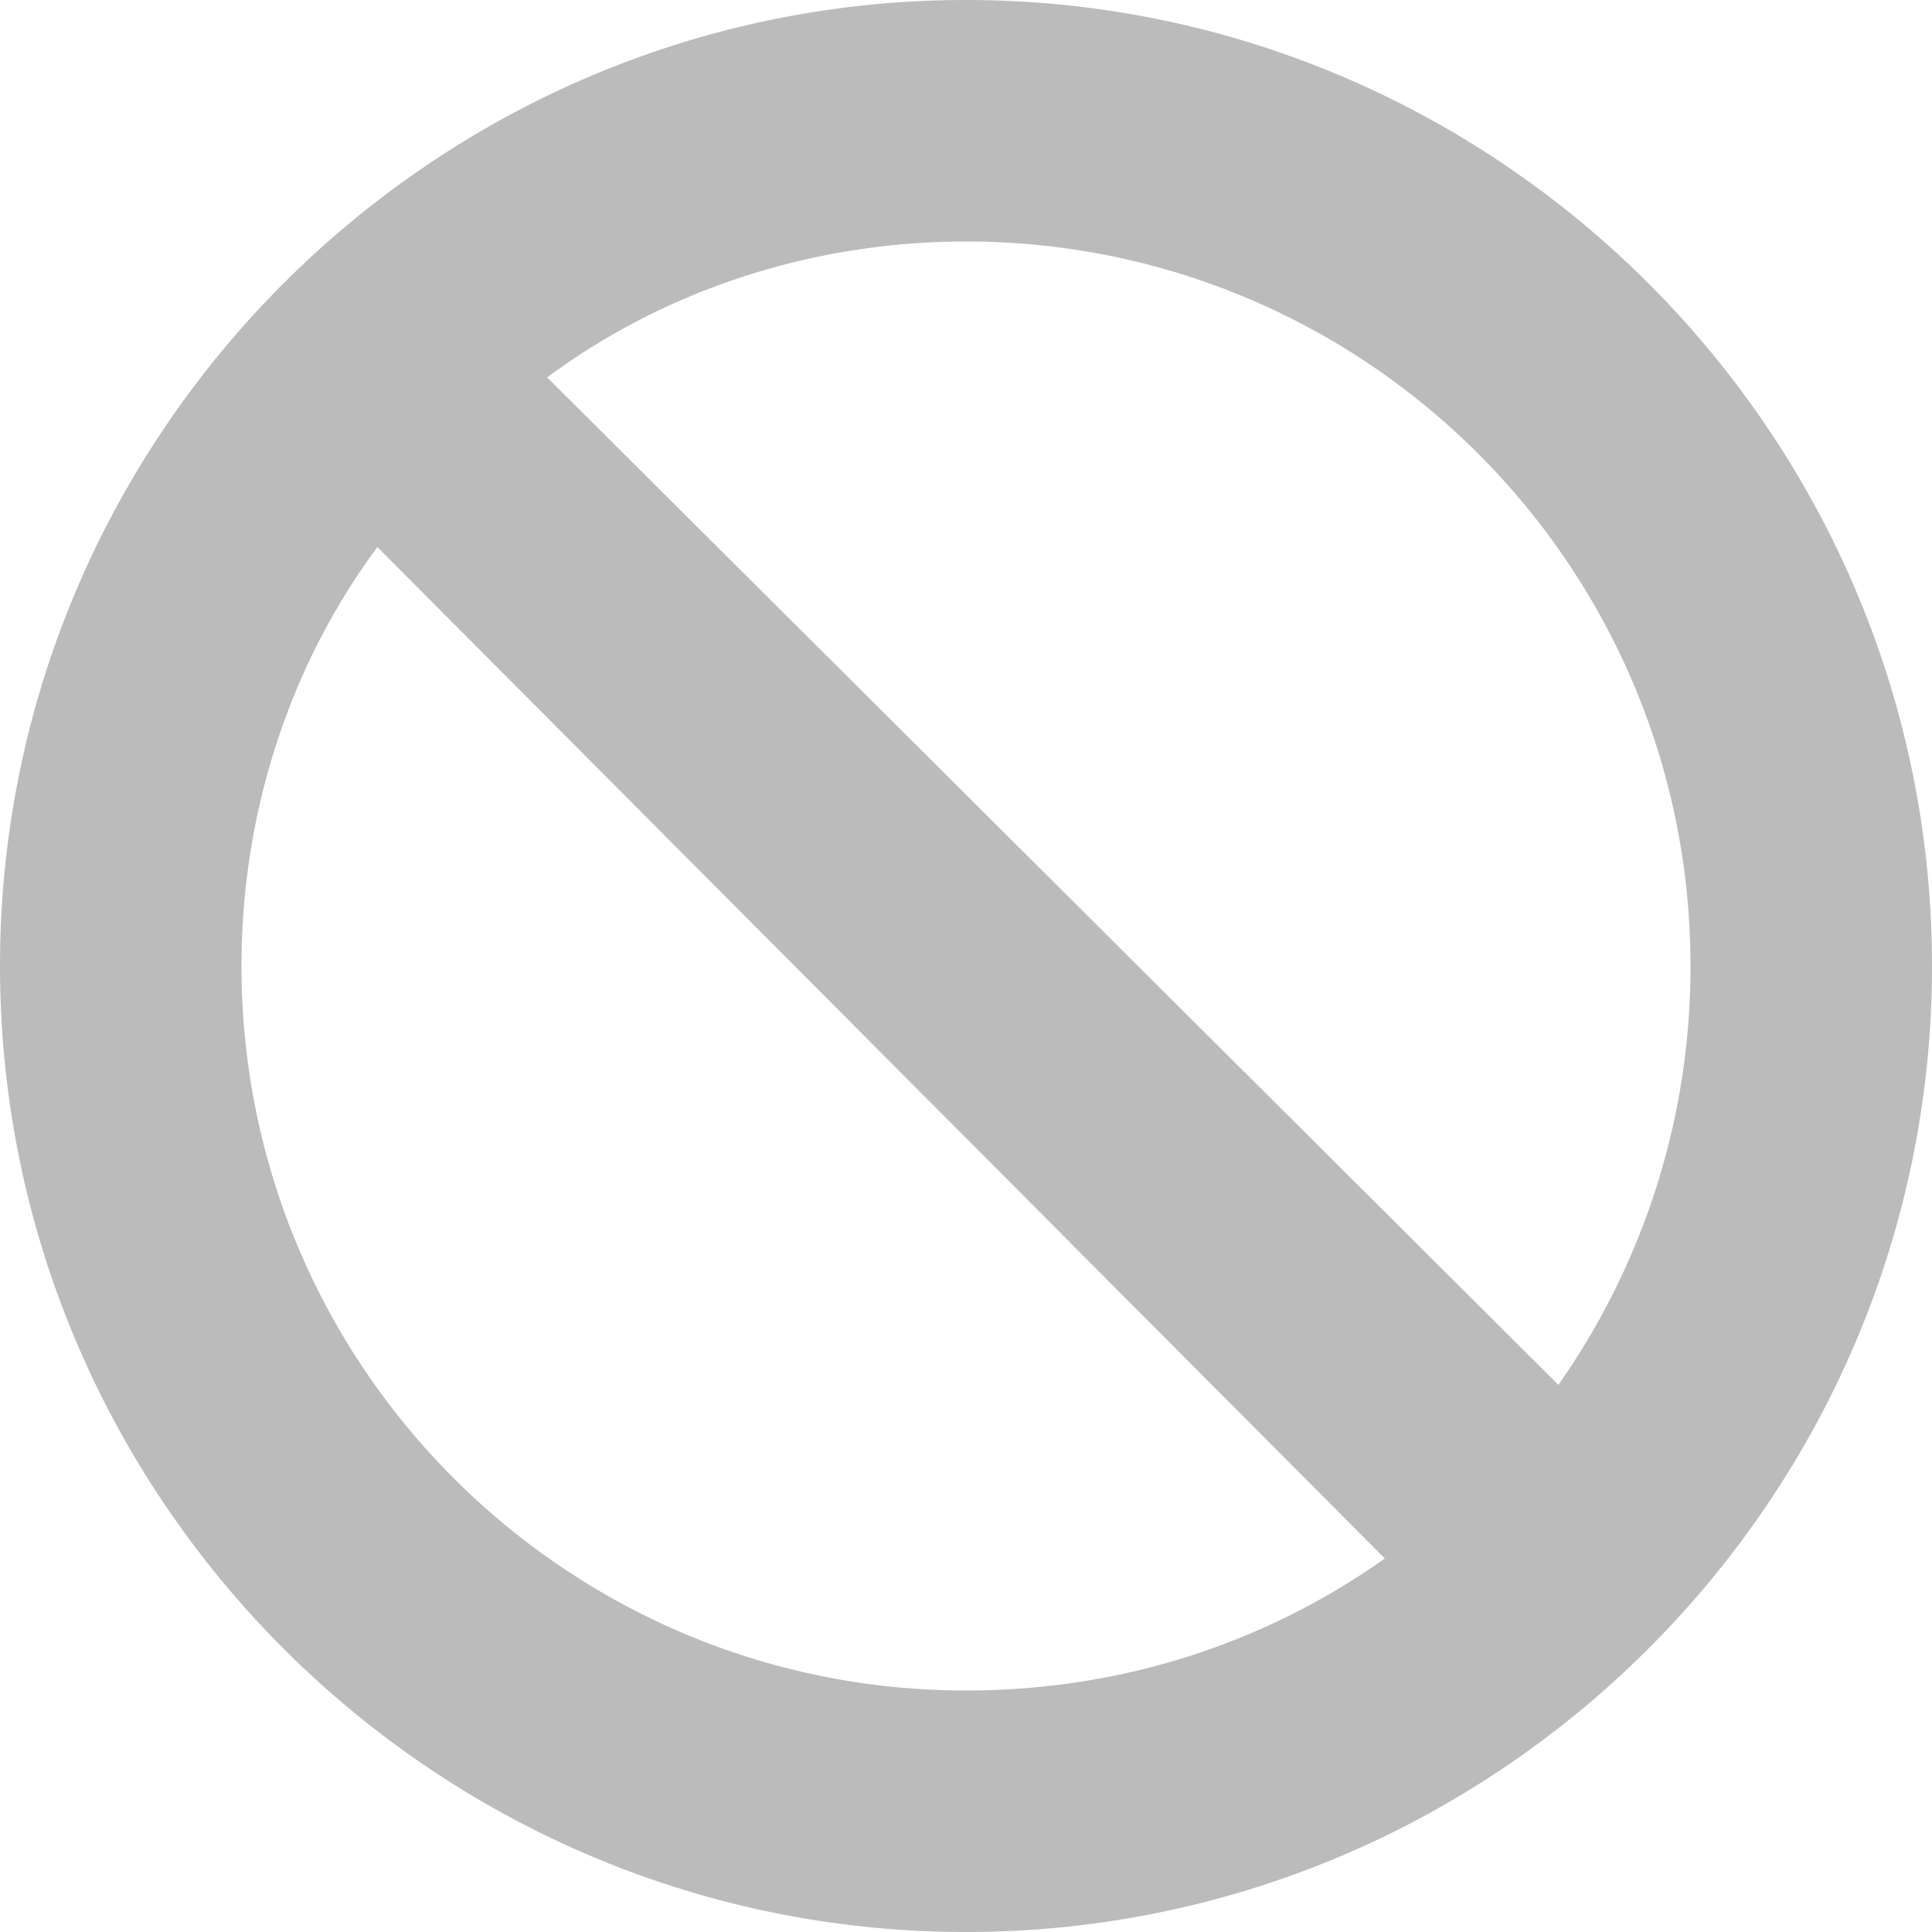
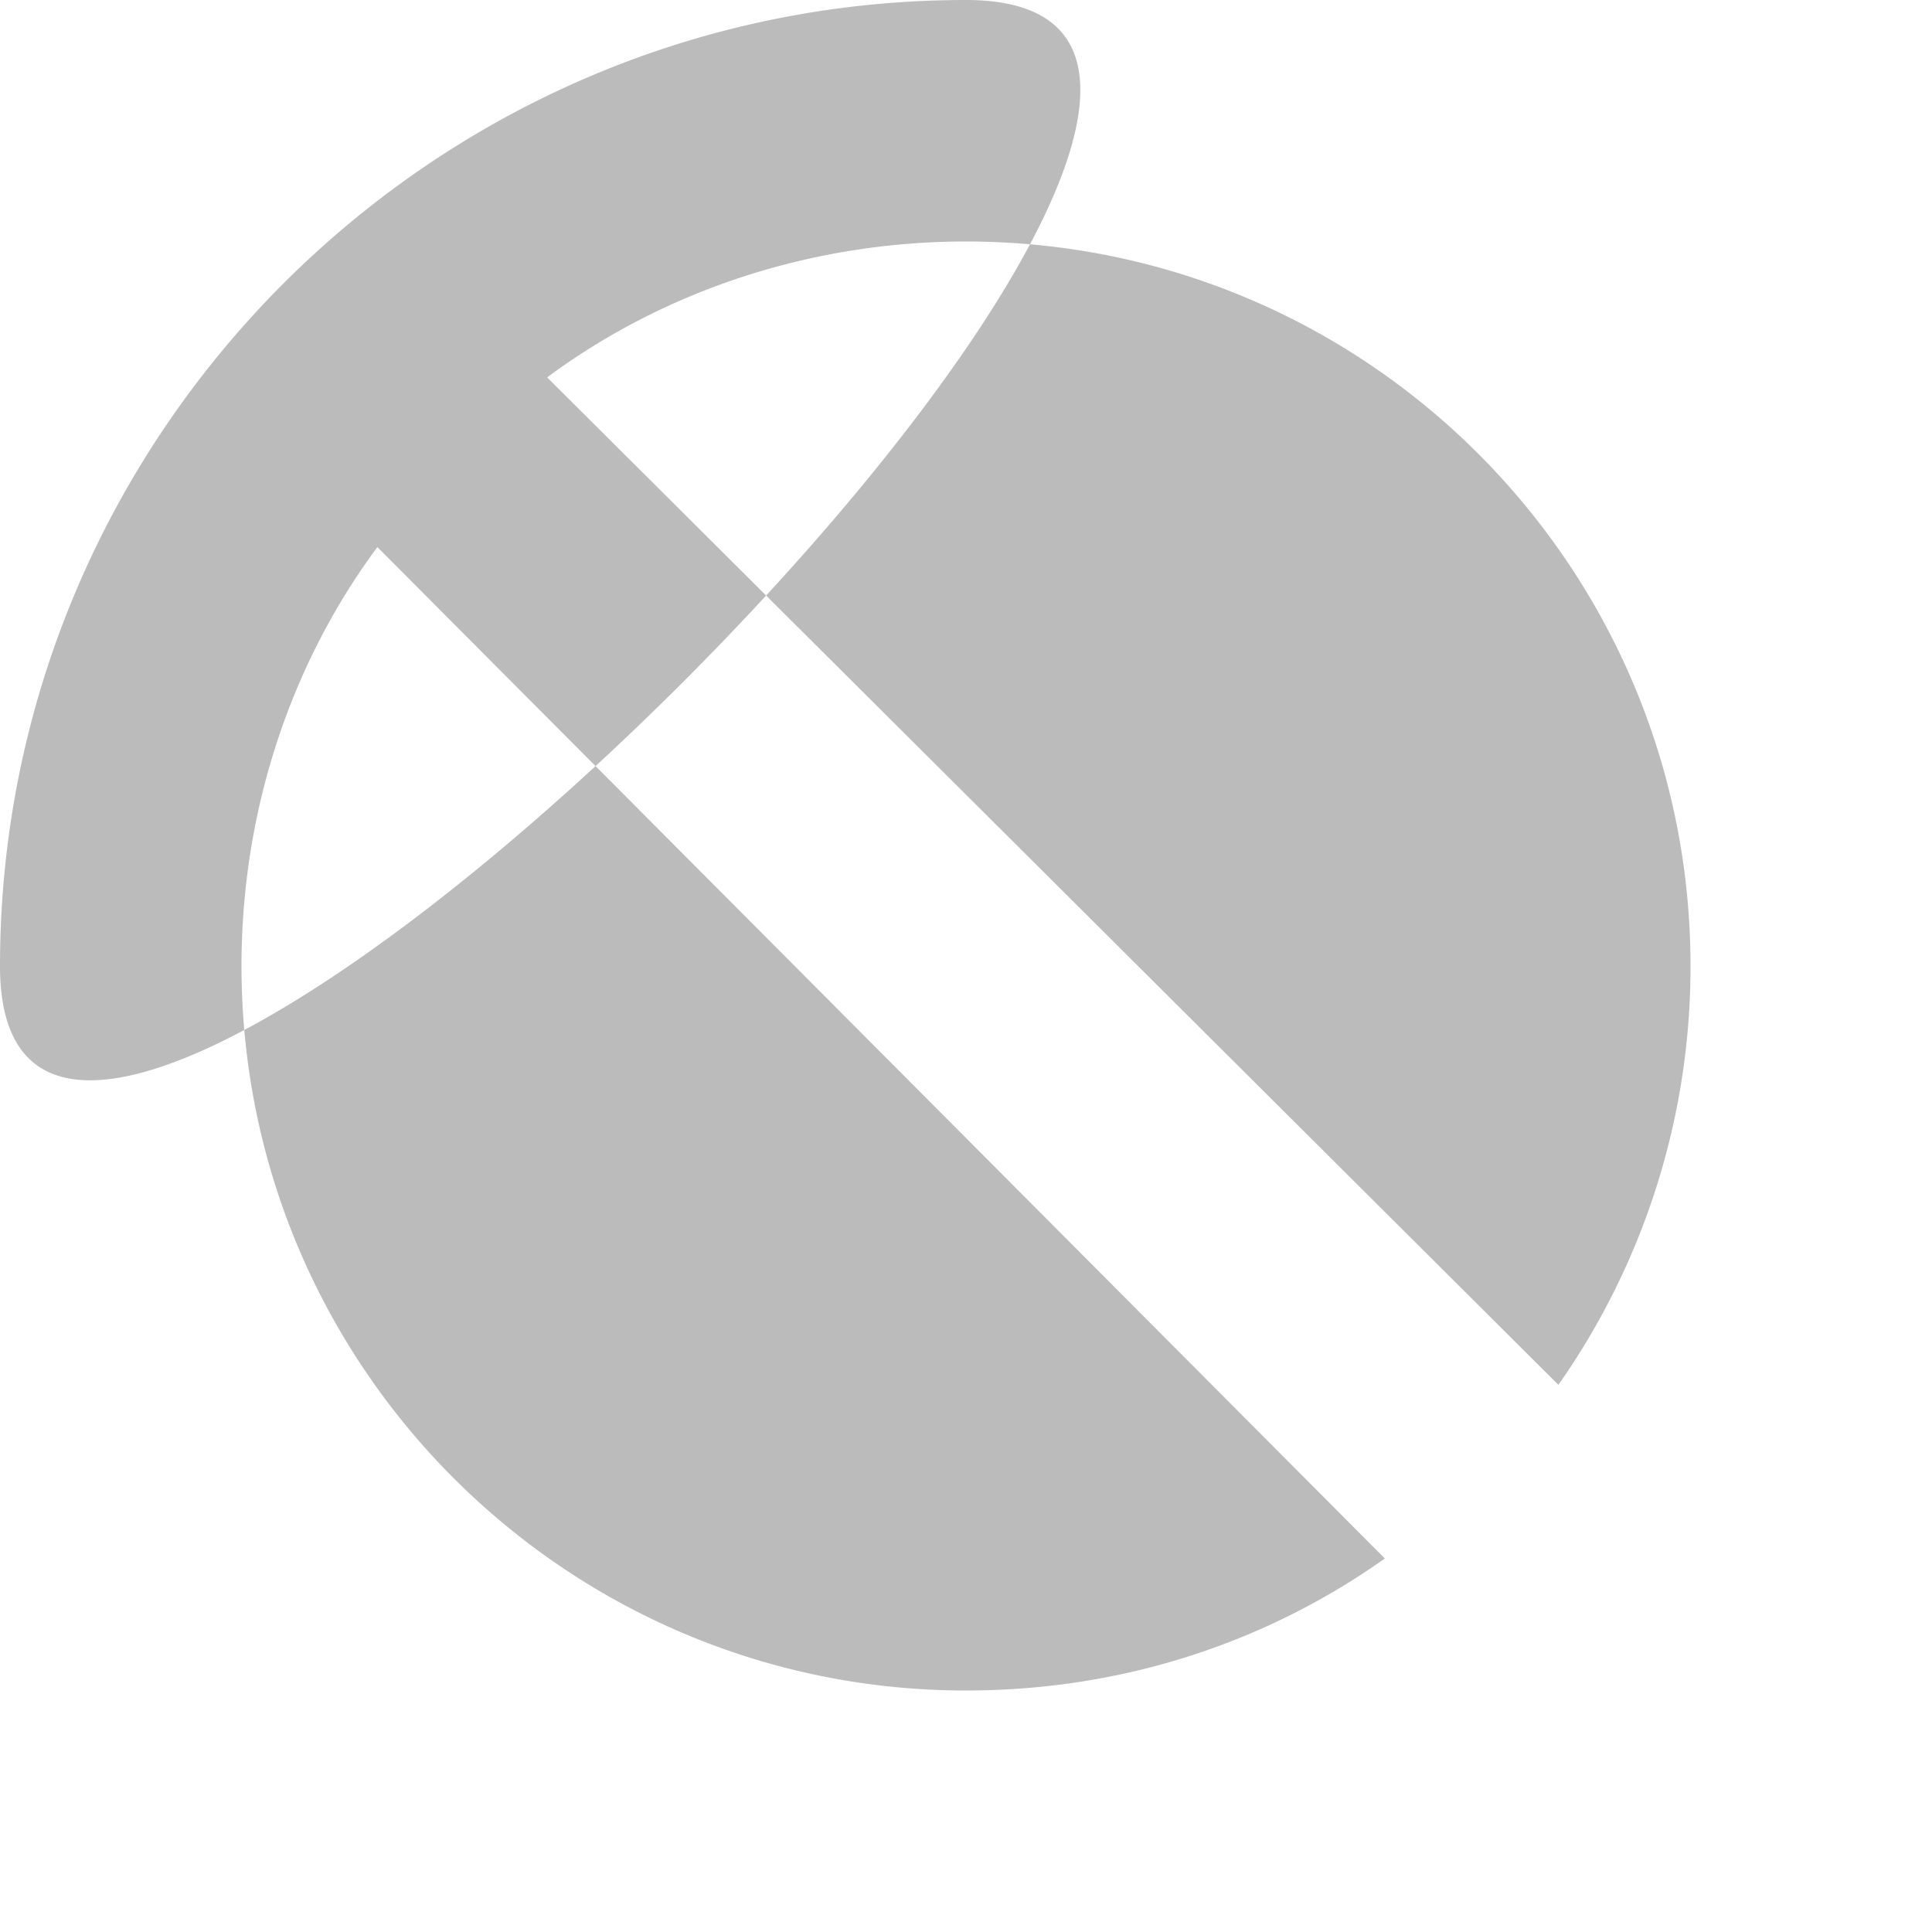
<svg xmlns="http://www.w3.org/2000/svg" width="24" height="24" fill="none">
-   <path fill="#BBB" d="M17.203 19.36 4.688 6.796C3.609 8.25 3 10.078 3 12c0 4.969 4.031 9 9 9 1.969 0 3.75-.61 5.203-1.64Zm2.156-2.157A9.031 9.031 0 0 0 21 12c0-4.969-4.031-9-9-9-1.922 0-3.75.61-5.203 1.688l12.562 12.515ZM0 12C0 5.39 5.39 0 12 0s12 5.39 12 12-5.39 12-12 12S0 18.61 0 12Z" />
+   <path fill="#BBB" d="M17.203 19.36 4.688 6.796C3.609 8.25 3 10.078 3 12c0 4.969 4.031 9 9 9 1.969 0 3.75-.61 5.203-1.64Zm2.156-2.157A9.031 9.031 0 0 0 21 12c0-4.969-4.031-9-9-9-1.922 0-3.75.61-5.203 1.688l12.562 12.515ZM0 12C0 5.39 5.39 0 12 0S0 18.61 0 12Z" />
</svg>